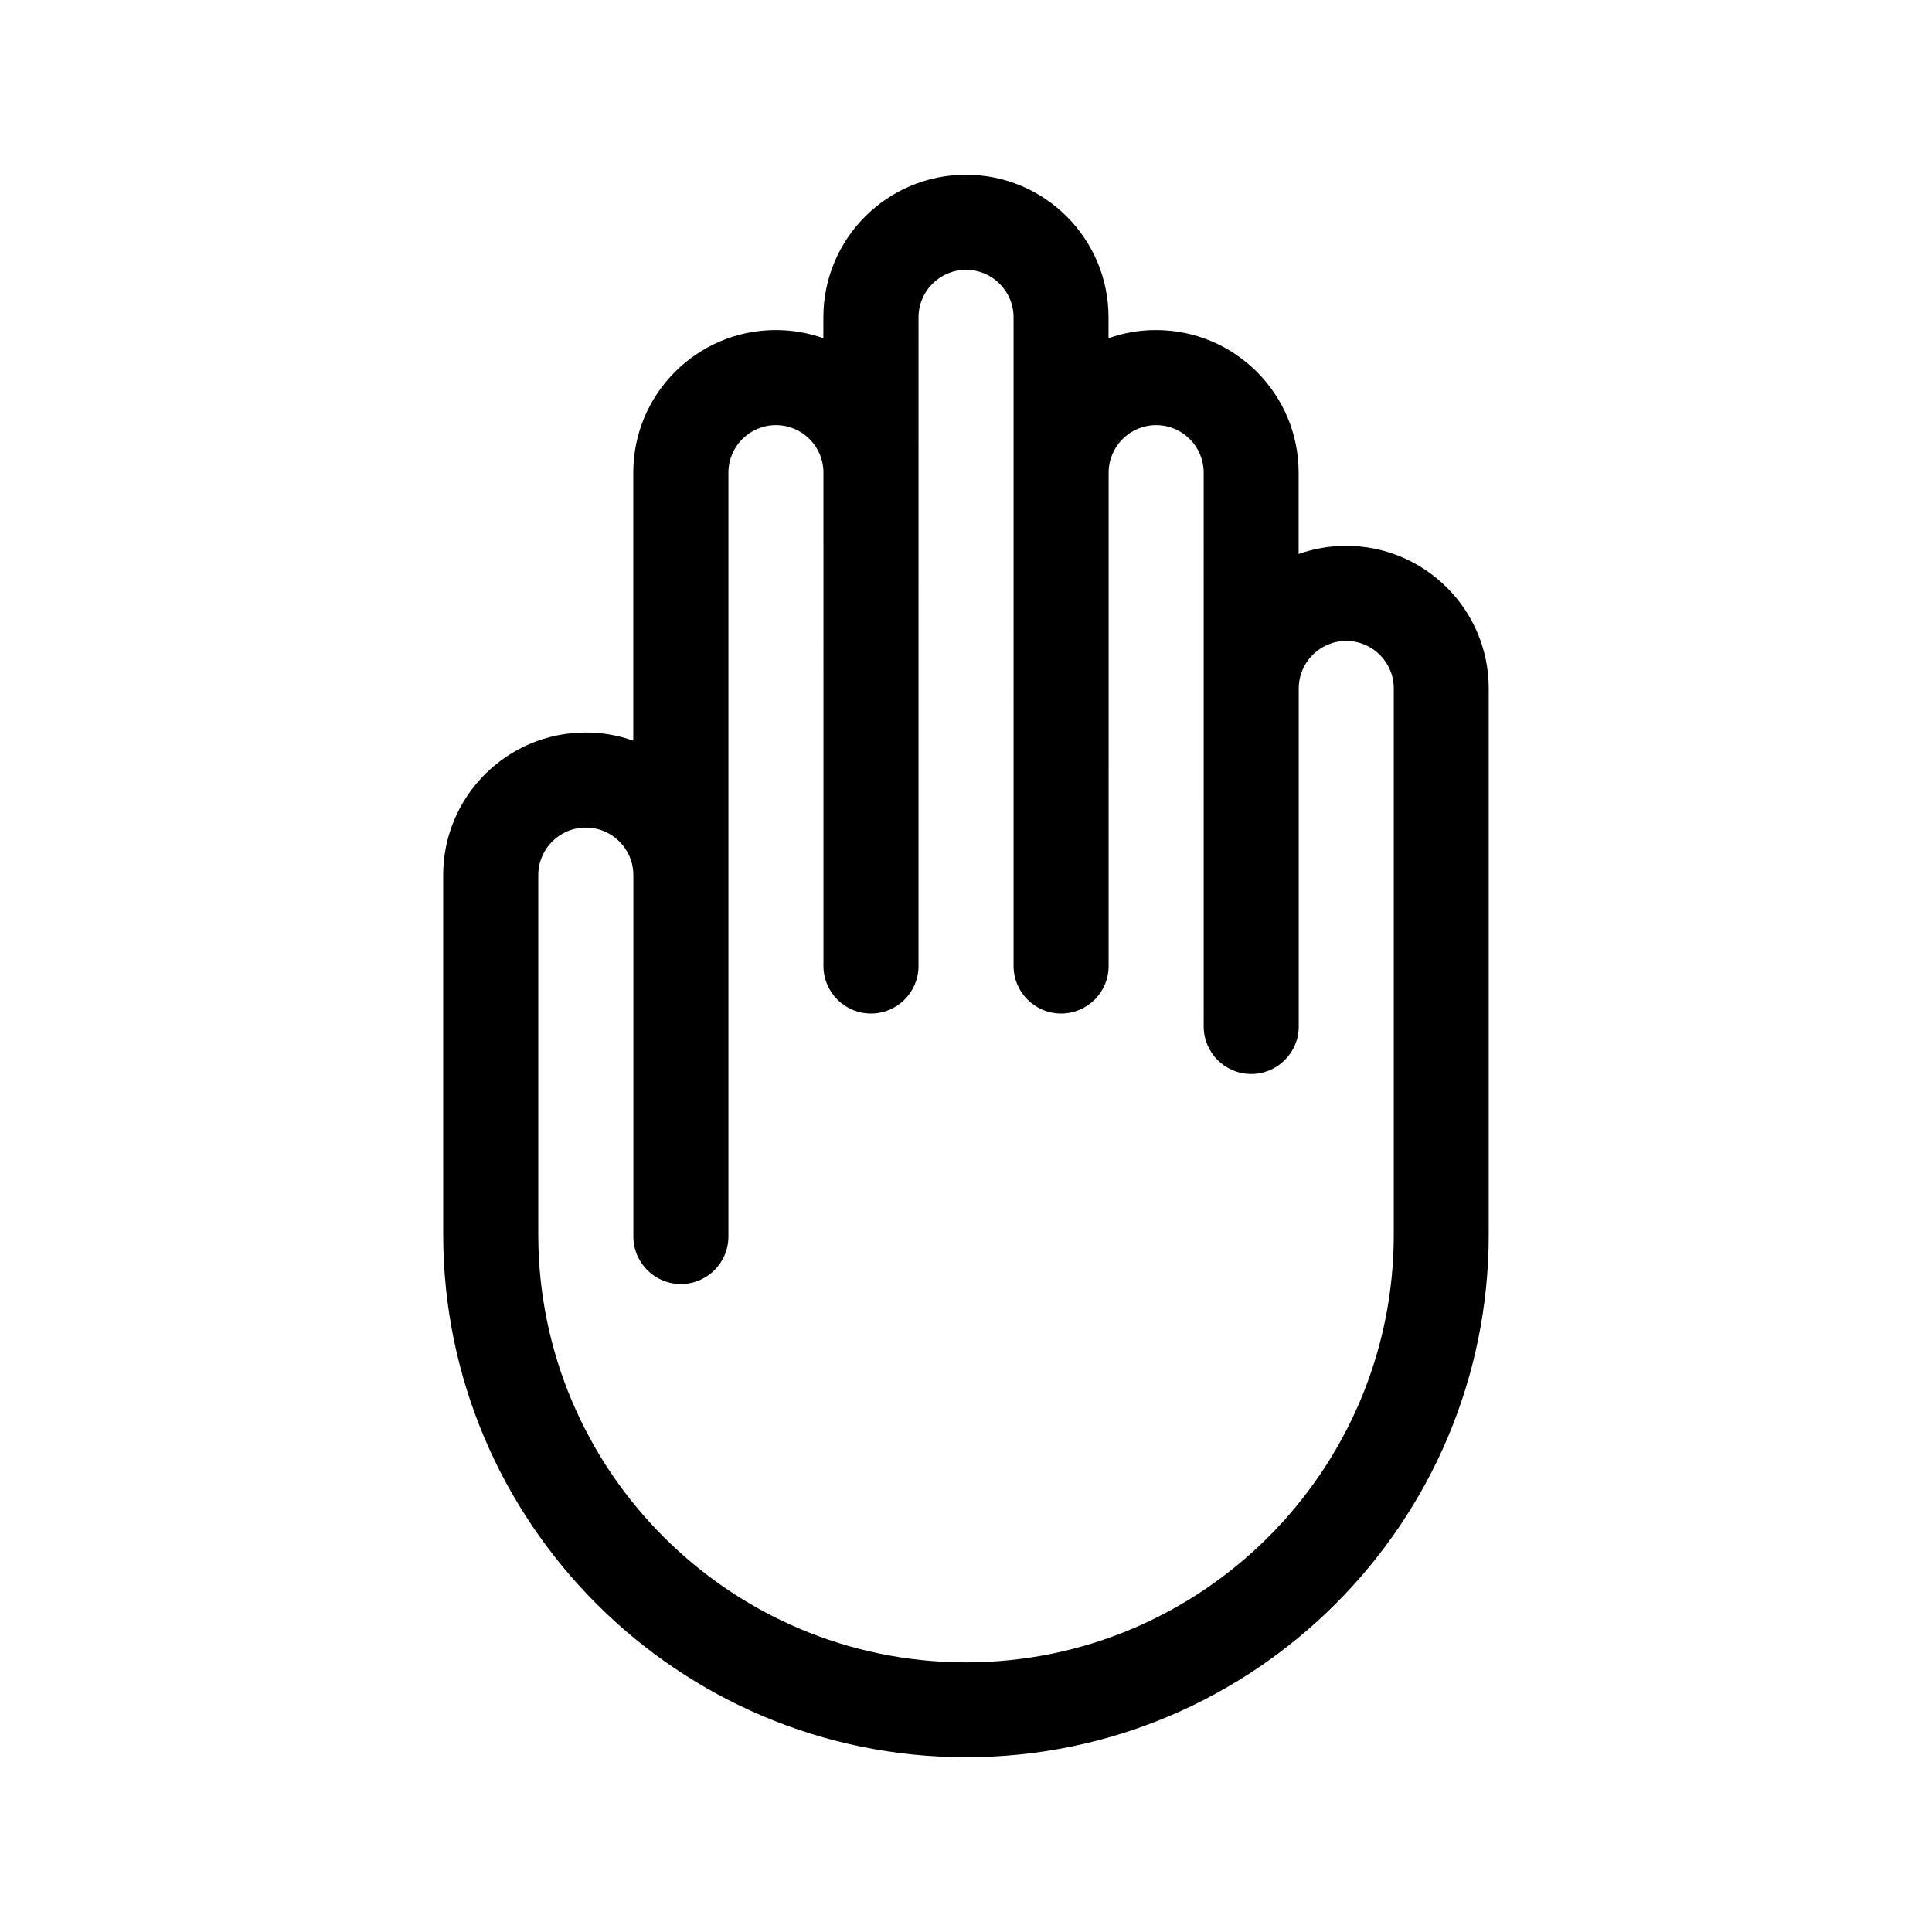
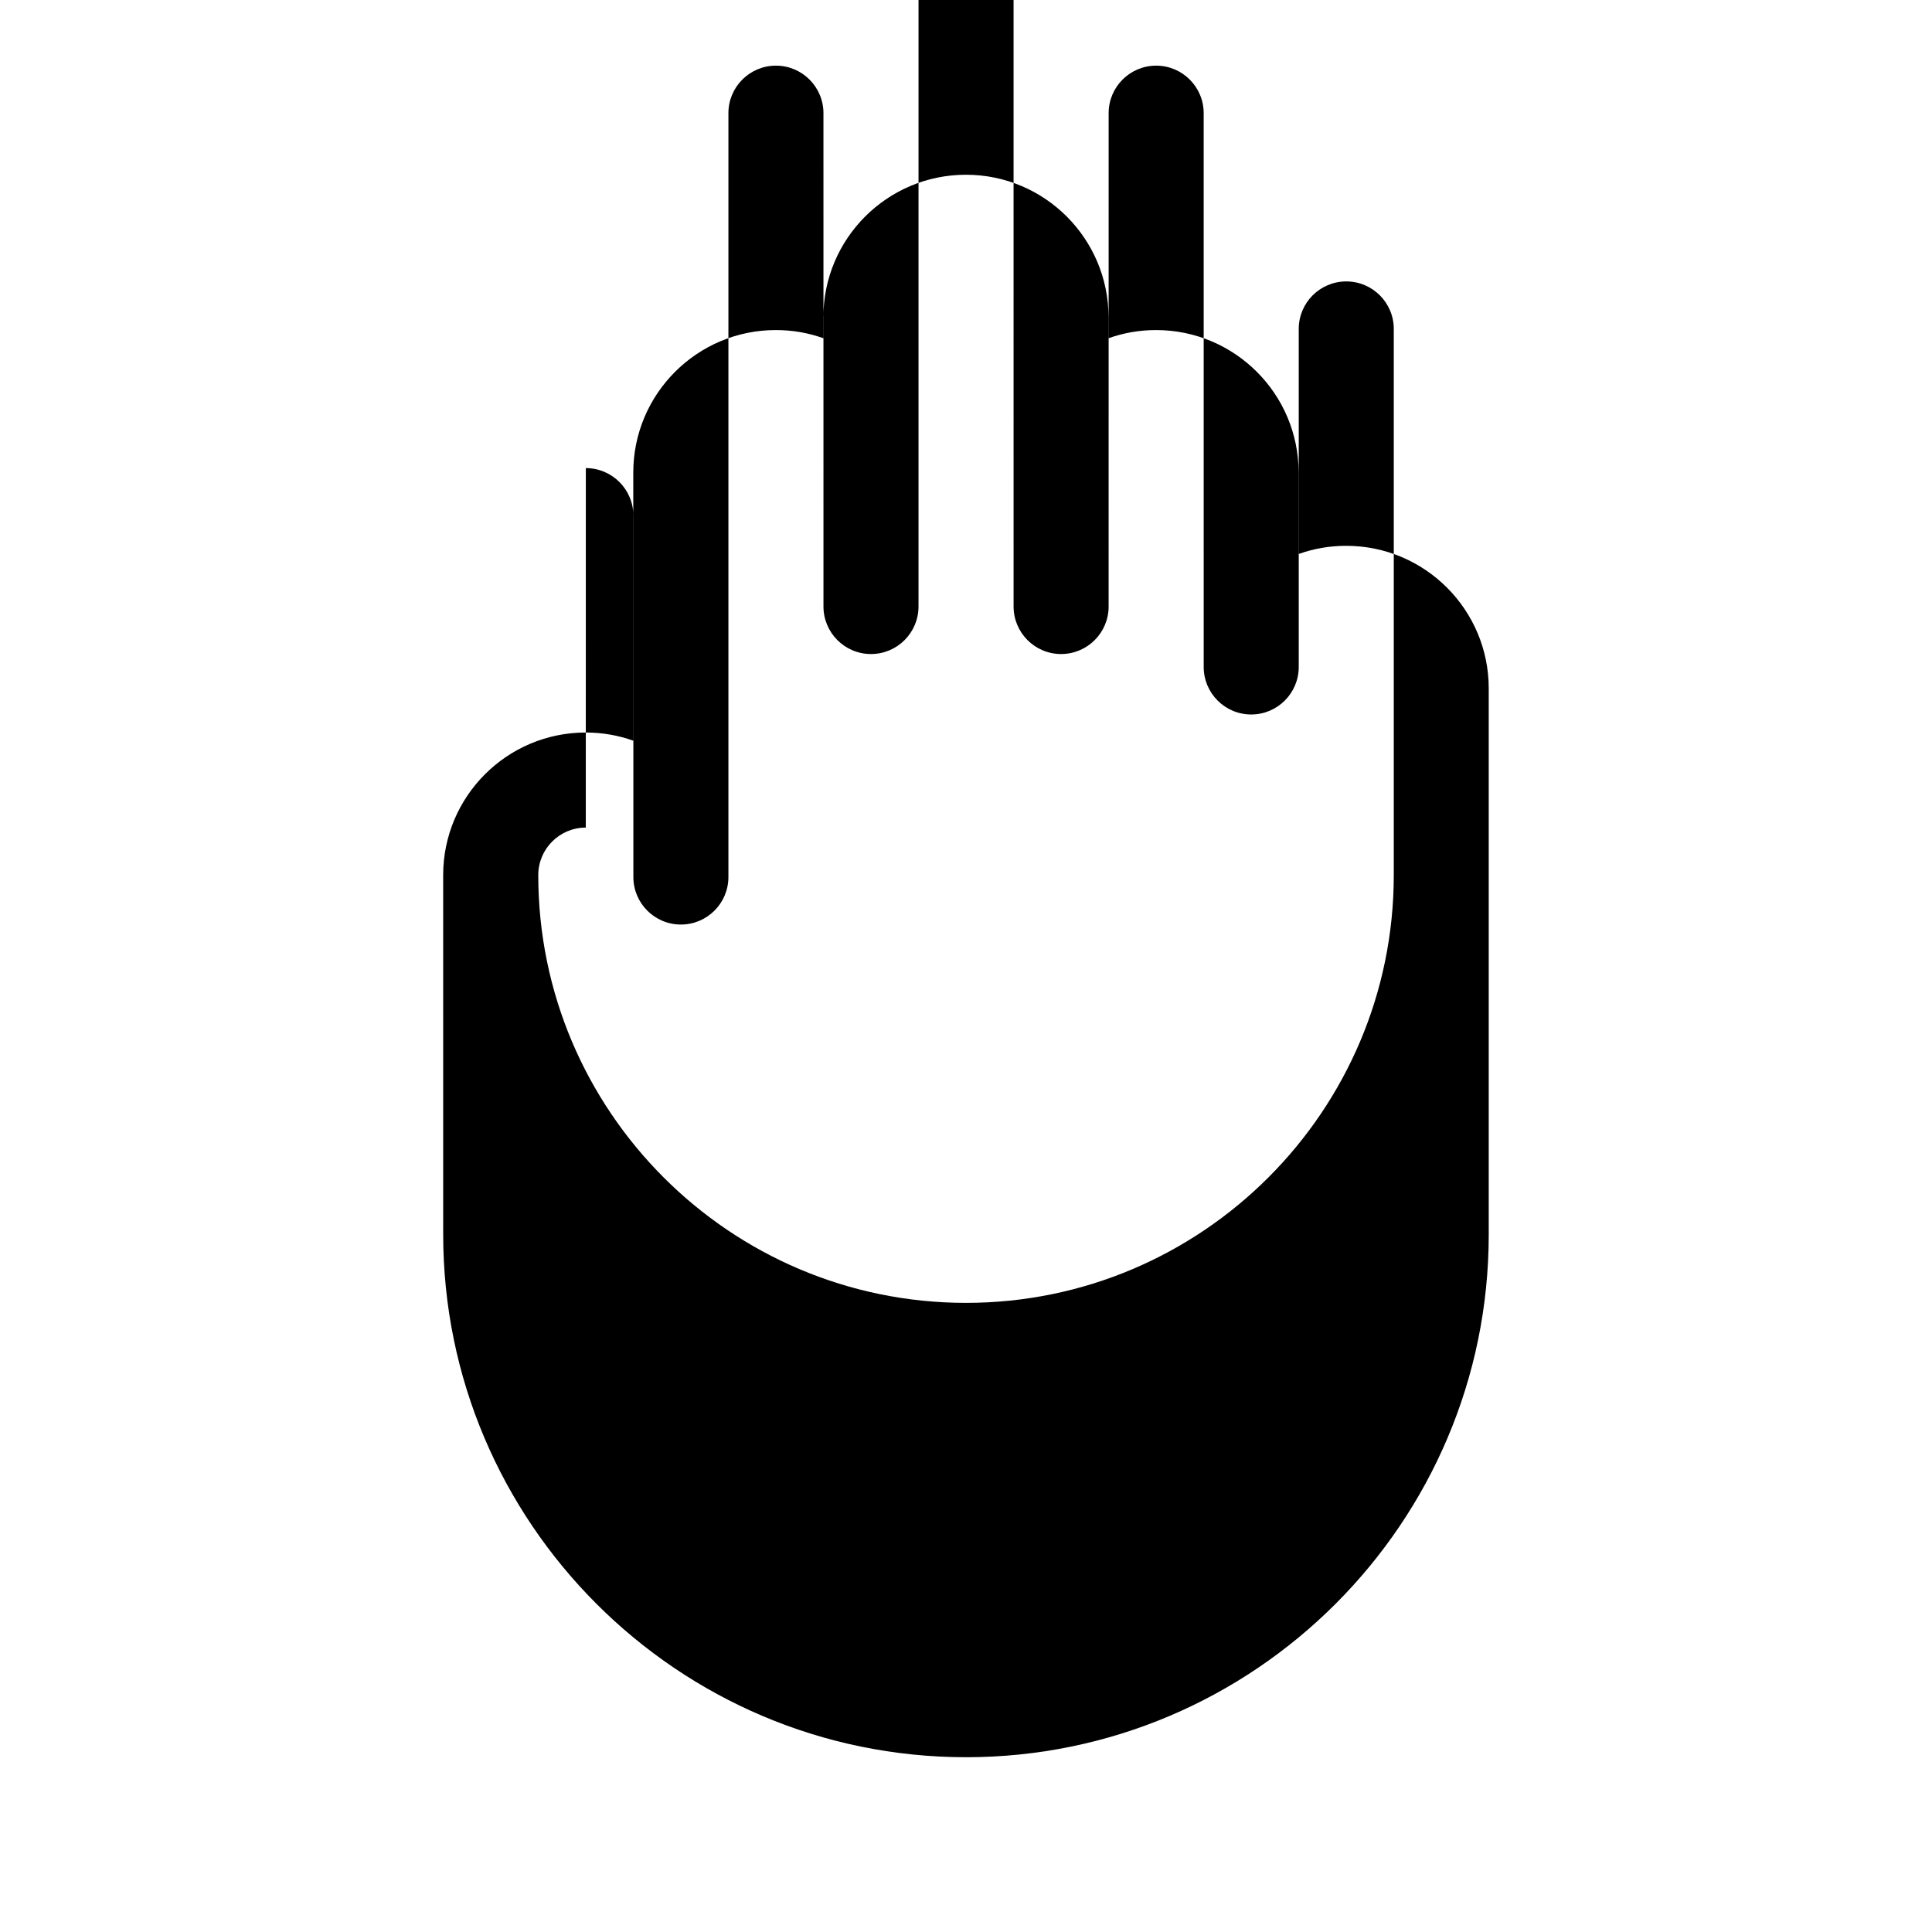
<svg xmlns="http://www.w3.org/2000/svg" fill="#000000" width="800px" height="800px" version="1.1" viewBox="144 144 512 512">
-   <path d="m400 609.68c-76.379 0-138.55-62.172-138.55-138.55l-0.004-95.219c0-20.859 16.93-37.785 37.785-37.785 4.434 0 8.664 0.754 12.594 2.168v-71.039c0-20.859 16.93-37.785 37.785-37.785 4.434 0 8.664 0.754 12.594 2.168v-5.543c0-20.859 16.93-37.785 37.785-37.785 20.859 0 37.785 16.93 37.785 37.785v5.543c3.93-1.41 8.16-2.168 12.594-2.168 20.859 0 37.785 16.93 37.785 37.785v21.562c3.93-1.41 8.16-2.168 12.594-2.168 20.859 0 37.785 16.93 37.785 37.785v144.75c0.012 76.375-62.16 138.5-138.54 138.5zm-100.76-246.36c-6.953 0-12.594 5.644-12.594 12.594v95.27c0 62.523 50.836 113.36 113.36 113.36 62.523 0 113.36-50.836 113.36-113.36v-144.74c0-6.953-5.644-12.594-12.594-12.594-6.953 0-12.594 5.644-12.594 12.594v89.578c0 6.953-5.644 12.594-12.594 12.594-6.953 0-12.594-5.644-12.594-12.594l-0.004-146.76c0-6.953-5.644-12.594-12.594-12.594-6.953 0-12.594 5.644-12.594 12.594l-0.004 130.74c0 6.953-5.644 12.594-12.594 12.594-6.953 0-12.594-5.644-12.594-12.594l-0.004-171.9c0-6.953-5.644-12.594-12.594-12.594-6.953 0-12.594 5.644-12.594 12.594l-0.004 171.9c0 6.953-5.644 12.594-12.594 12.594-6.953 0-12.594-5.644-12.594-12.594l-0.004-130.74c0-6.953-5.644-12.594-12.594-12.594-6.953 0-12.594 5.644-12.594 12.594v202.43c0 6.953-5.644 12.594-12.594 12.594-6.953 0-12.594-5.644-12.594-12.594l-0.004-95.773c0-6.953-5.644-12.598-12.594-12.598z" />
+   <path d="m400 609.68c-76.379 0-138.55-62.172-138.55-138.55l-0.004-95.219c0-20.859 16.93-37.785 37.785-37.785 4.434 0 8.664 0.754 12.594 2.168v-71.039c0-20.859 16.93-37.785 37.785-37.785 4.434 0 8.664 0.754 12.594 2.168v-5.543c0-20.859 16.93-37.785 37.785-37.785 20.859 0 37.785 16.93 37.785 37.785v5.543c3.93-1.41 8.16-2.168 12.594-2.168 20.859 0 37.785 16.93 37.785 37.785v21.562c3.93-1.41 8.16-2.168 12.594-2.168 20.859 0 37.785 16.93 37.785 37.785v144.75c0.012 76.375-62.16 138.5-138.54 138.5zm-100.76-246.36c-6.953 0-12.594 5.644-12.594 12.594c0 62.523 50.836 113.36 113.36 113.36 62.523 0 113.36-50.836 113.36-113.36v-144.74c0-6.953-5.644-12.594-12.594-12.594-6.953 0-12.594 5.644-12.594 12.594v89.578c0 6.953-5.644 12.594-12.594 12.594-6.953 0-12.594-5.644-12.594-12.594l-0.004-146.76c0-6.953-5.644-12.594-12.594-12.594-6.953 0-12.594 5.644-12.594 12.594l-0.004 130.74c0 6.953-5.644 12.594-12.594 12.594-6.953 0-12.594-5.644-12.594-12.594l-0.004-171.9c0-6.953-5.644-12.594-12.594-12.594-6.953 0-12.594 5.644-12.594 12.594l-0.004 171.9c0 6.953-5.644 12.594-12.594 12.594-6.953 0-12.594-5.644-12.594-12.594l-0.004-130.74c0-6.953-5.644-12.594-12.594-12.594-6.953 0-12.594 5.644-12.594 12.594v202.43c0 6.953-5.644 12.594-12.594 12.594-6.953 0-12.594-5.644-12.594-12.594l-0.004-95.773c0-6.953-5.644-12.598-12.594-12.598z" />
</svg>